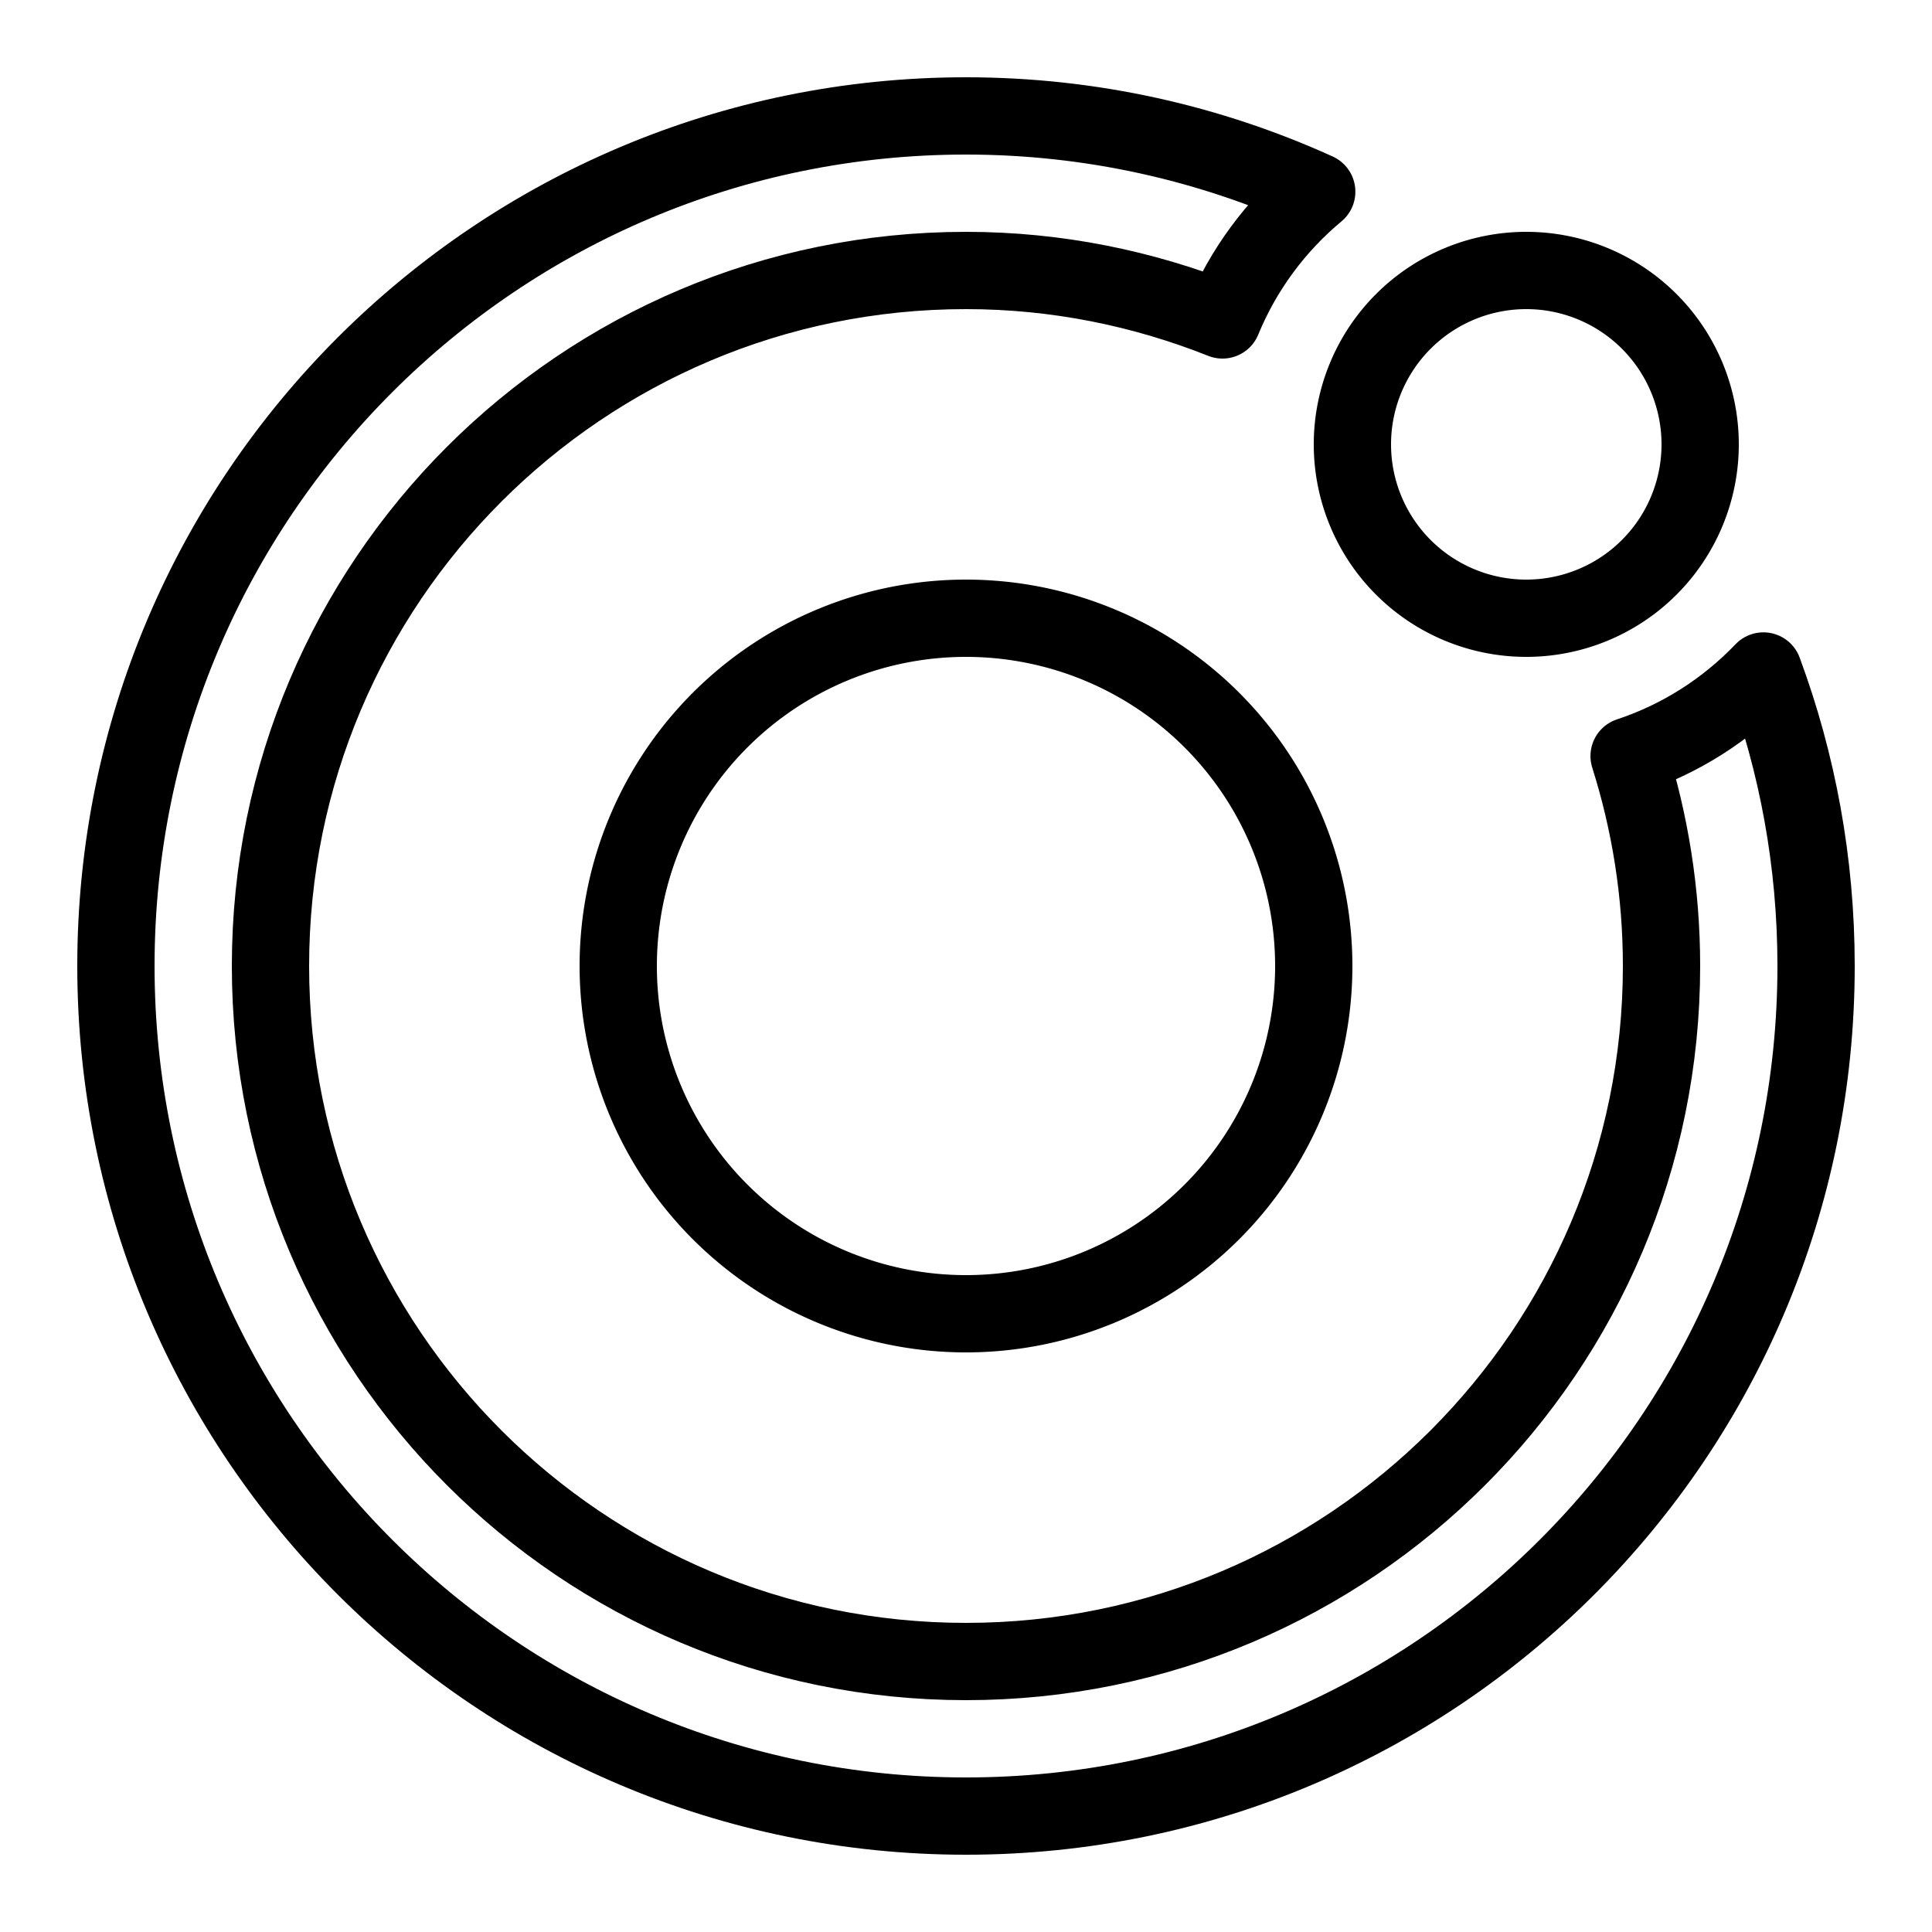
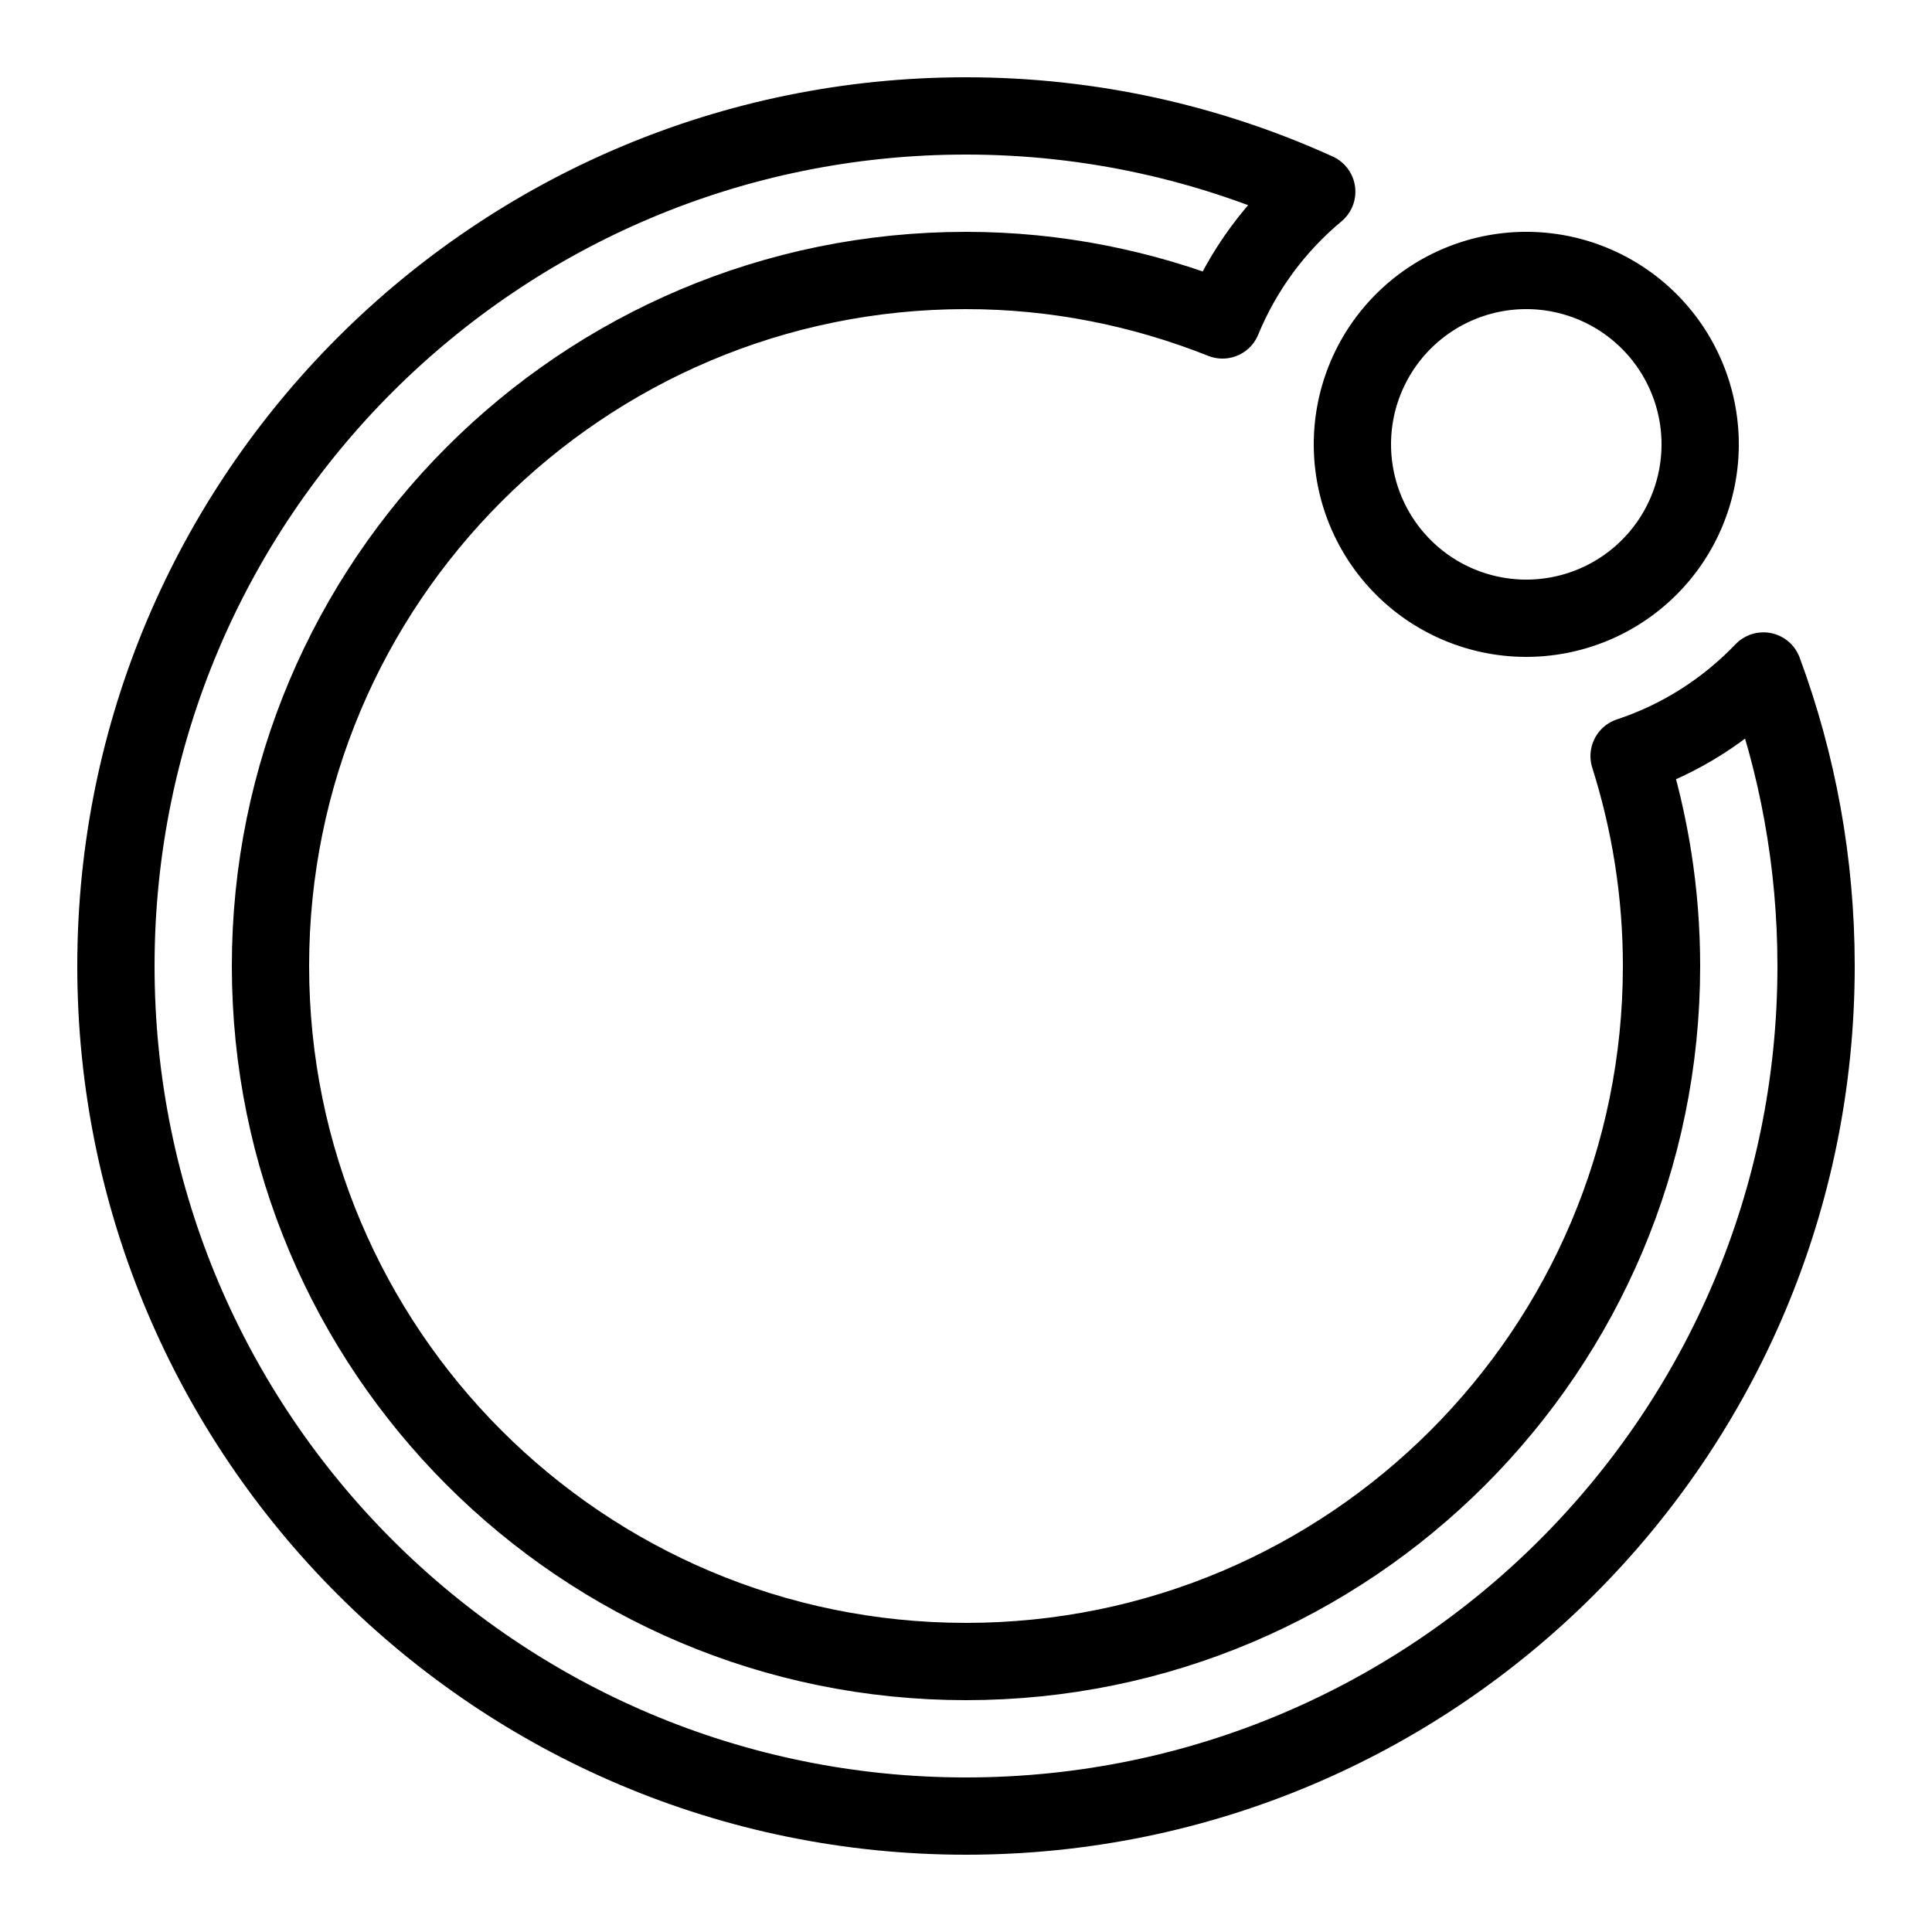
<svg xmlns="http://www.w3.org/2000/svg" fill="#000000" viewBox="0 0 50 50" width="128px" height="128px">
-   <path fill="none" stroke="#000000" stroke-miterlimit="10" stroke-width="2" d="M25 16A9 9 0 1 0 25 34A9 9 0 1 0 25 16Z" />
  <path fill="none" stroke="#000000" stroke-linecap="round" stroke-linejoin="round" stroke-miterlimit="10" stroke-width="2" d="M42.161,19.567C42.704,21.282,43,23.106,43,25c0,9.941-8.059,18-18,18S7,34.941,7,25c0-9.941,8.059-18,18-18c2.347,0,4.582,0.463,6.638,1.28c0.533-1.297,1.376-2.435,2.439-3.319C31.309,3.705,28.238,3,25,3C12.85,3,3,12.85,3,25s9.85,22,22,22s22-9.85,22-22c0-2.685-0.482-5.256-1.363-7.635C44.685,18.36,43.498,19.125,42.161,19.567z" />
  <path fill="none" stroke="#000000" stroke-miterlimit="10" stroke-width="2" d="M39.5 7A4.5 4.5 0 1 0 39.5 16A4.5 4.5 0 1 0 39.5 7Z" />
</svg>